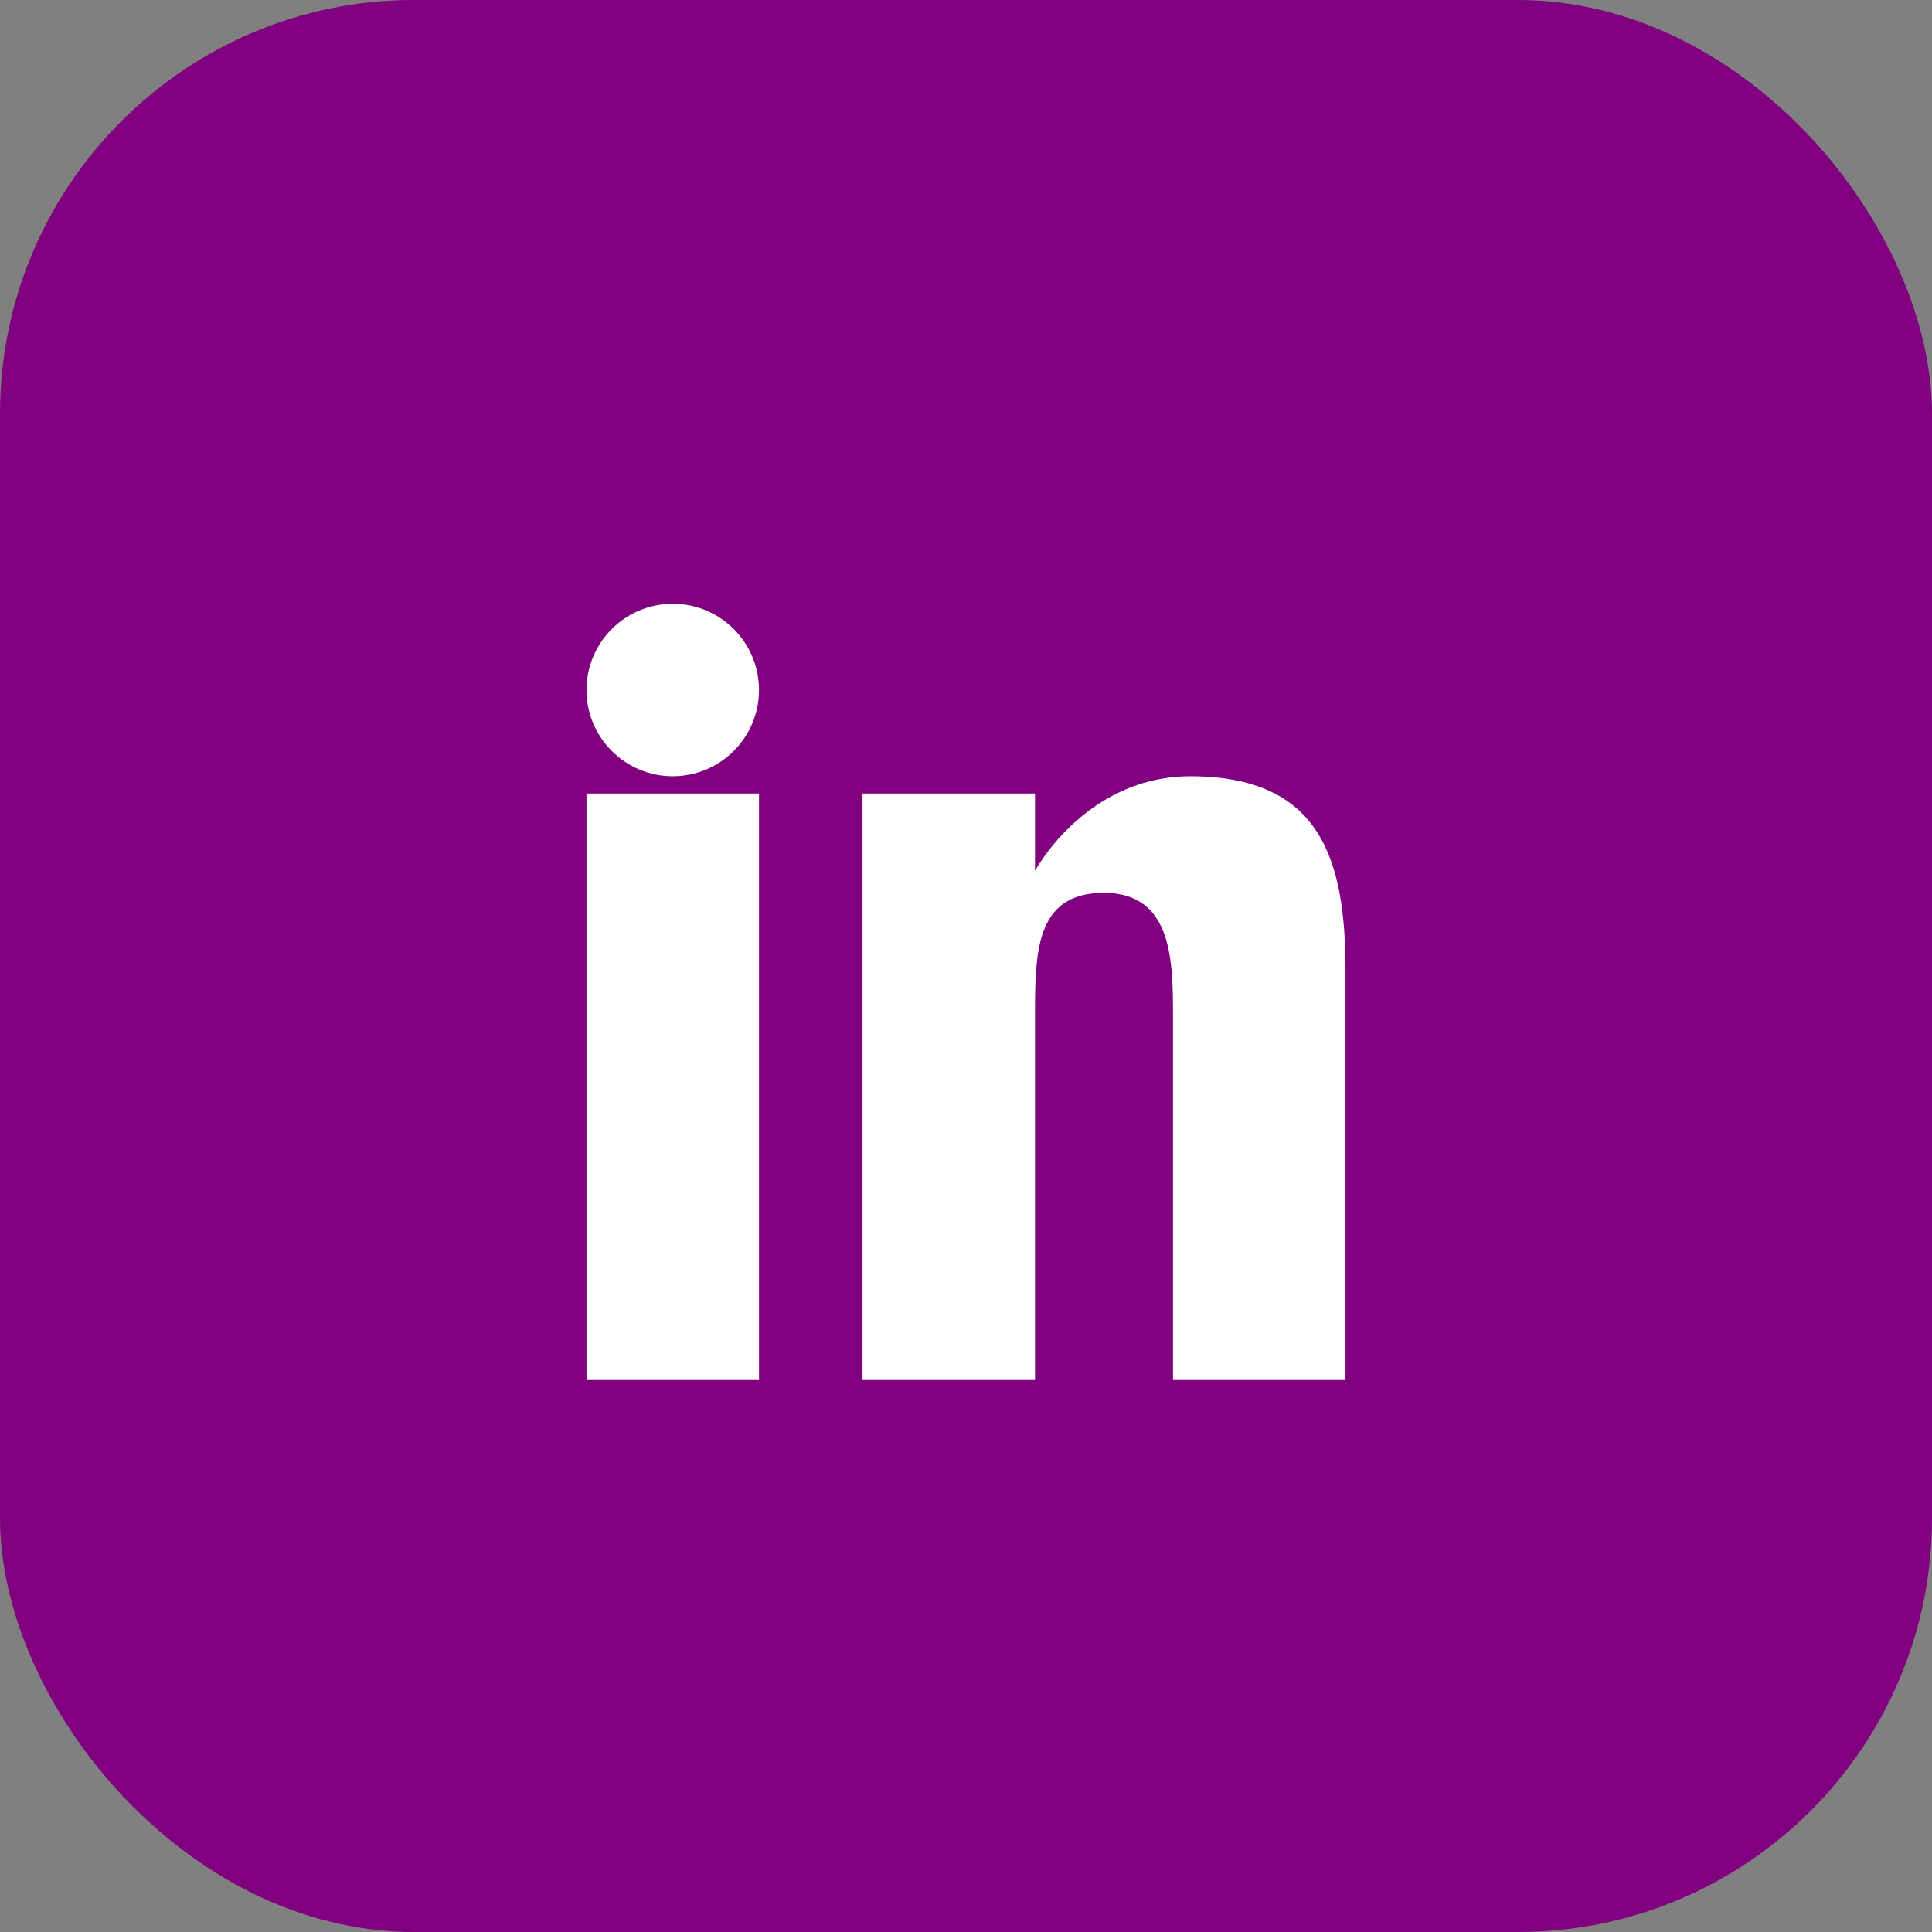
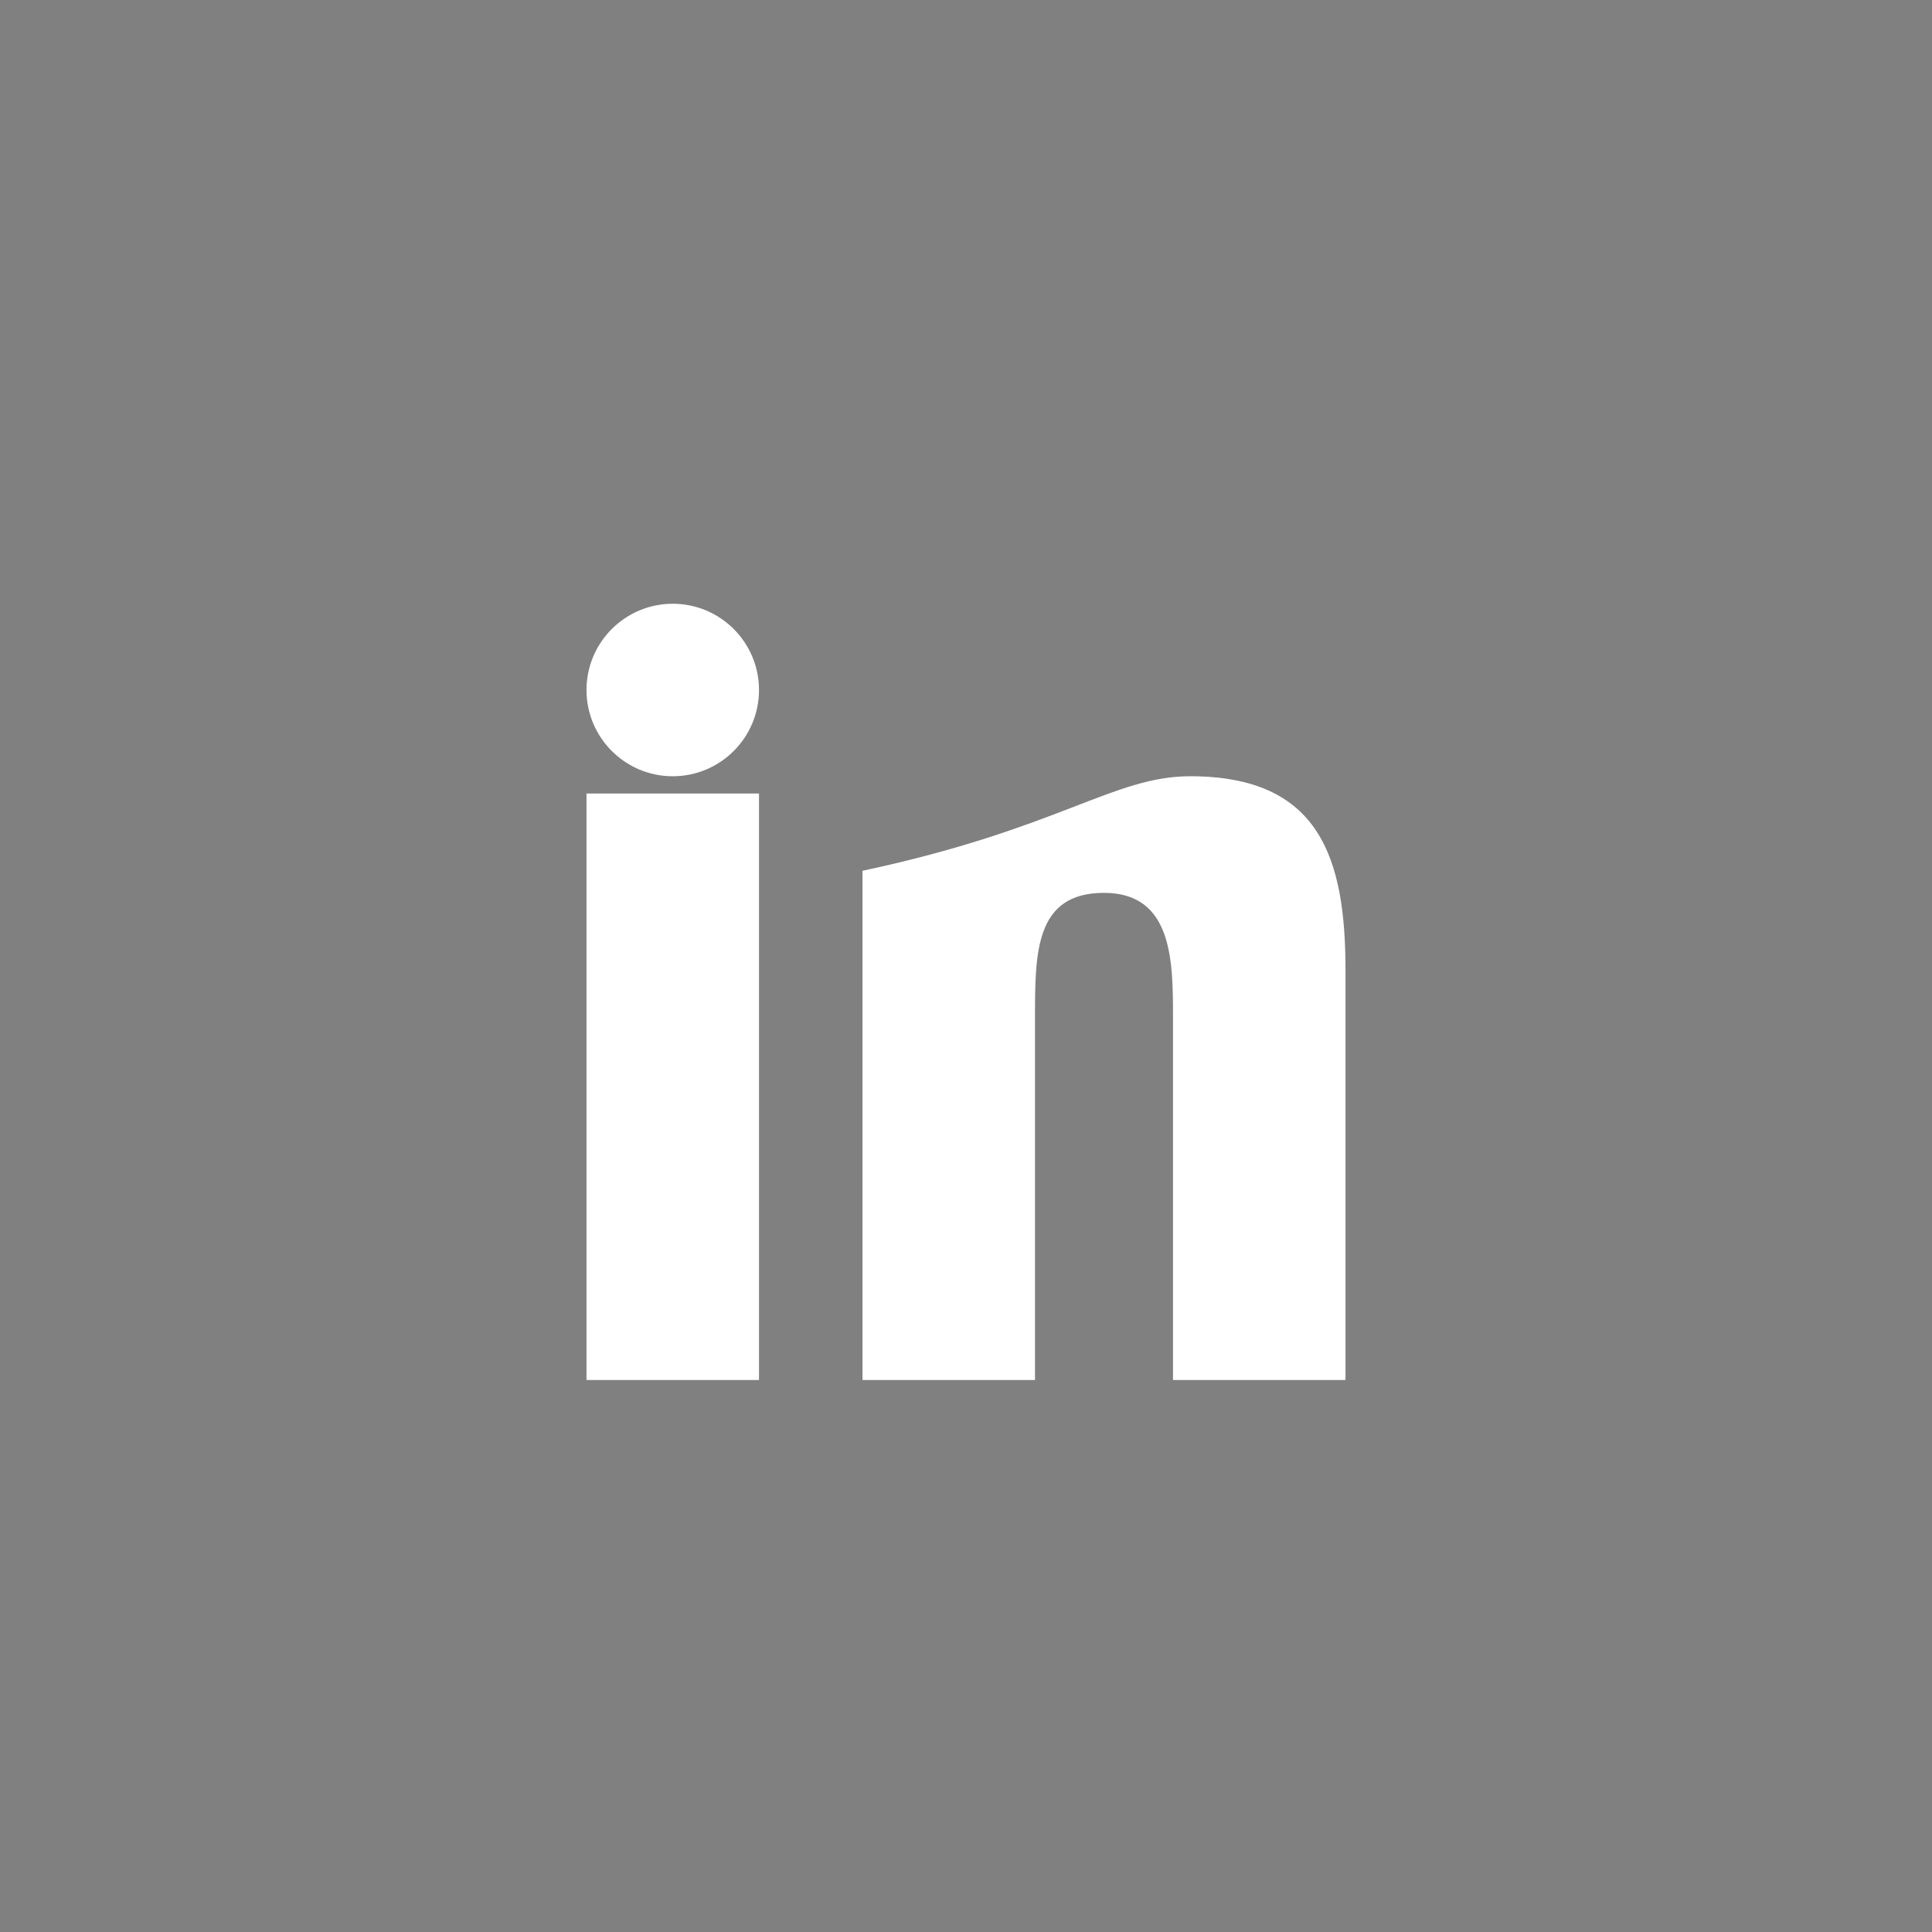
<svg xmlns="http://www.w3.org/2000/svg" width="28" height="28" viewBox="0 0 28 28" fill="none">
  <rect x="0" y="0" width="28" height="28" fill="#808080" stroke="none" />
-   <rect width="28" height="28" rx="6" fill="#800080" />
-   <path d="M8.5 11.5H11V20H8.5V11.5ZM9.75 8.75C10.44 8.75 11 9.31 11 10C11 10.69 10.44 11.25 9.75 11.25C9.06 11.25 8.5 10.69 8.5 10C8.5 9.31 9.06 8.75 9.75 8.75ZM12.5 11.5H15V12.62C15.36 12.01 16.13 11.25 17.25 11.25C19.13 11.25 19.5 12.44 19.5 14.06V20H17V14.75C17 13.94 17 12.94 16 12.94C15 12.94 15 13.81 15 14.75V20H12.5V11.5Z" fill="white" />
+   <path d="M8.5 11.5H11V20H8.5V11.5ZM9.75 8.75C10.44 8.75 11 9.31 11 10C11 10.69 10.44 11.25 9.75 11.25C9.06 11.25 8.5 10.69 8.5 10C8.5 9.31 9.06 8.75 9.75 8.75ZM12.5 11.5V12.62C15.36 12.01 16.13 11.25 17.25 11.25C19.13 11.25 19.5 12.44 19.5 14.06V20H17V14.75C17 13.94 17 12.94 16 12.94C15 12.94 15 13.81 15 14.75V20H12.5V11.5Z" fill="white" />
</svg>